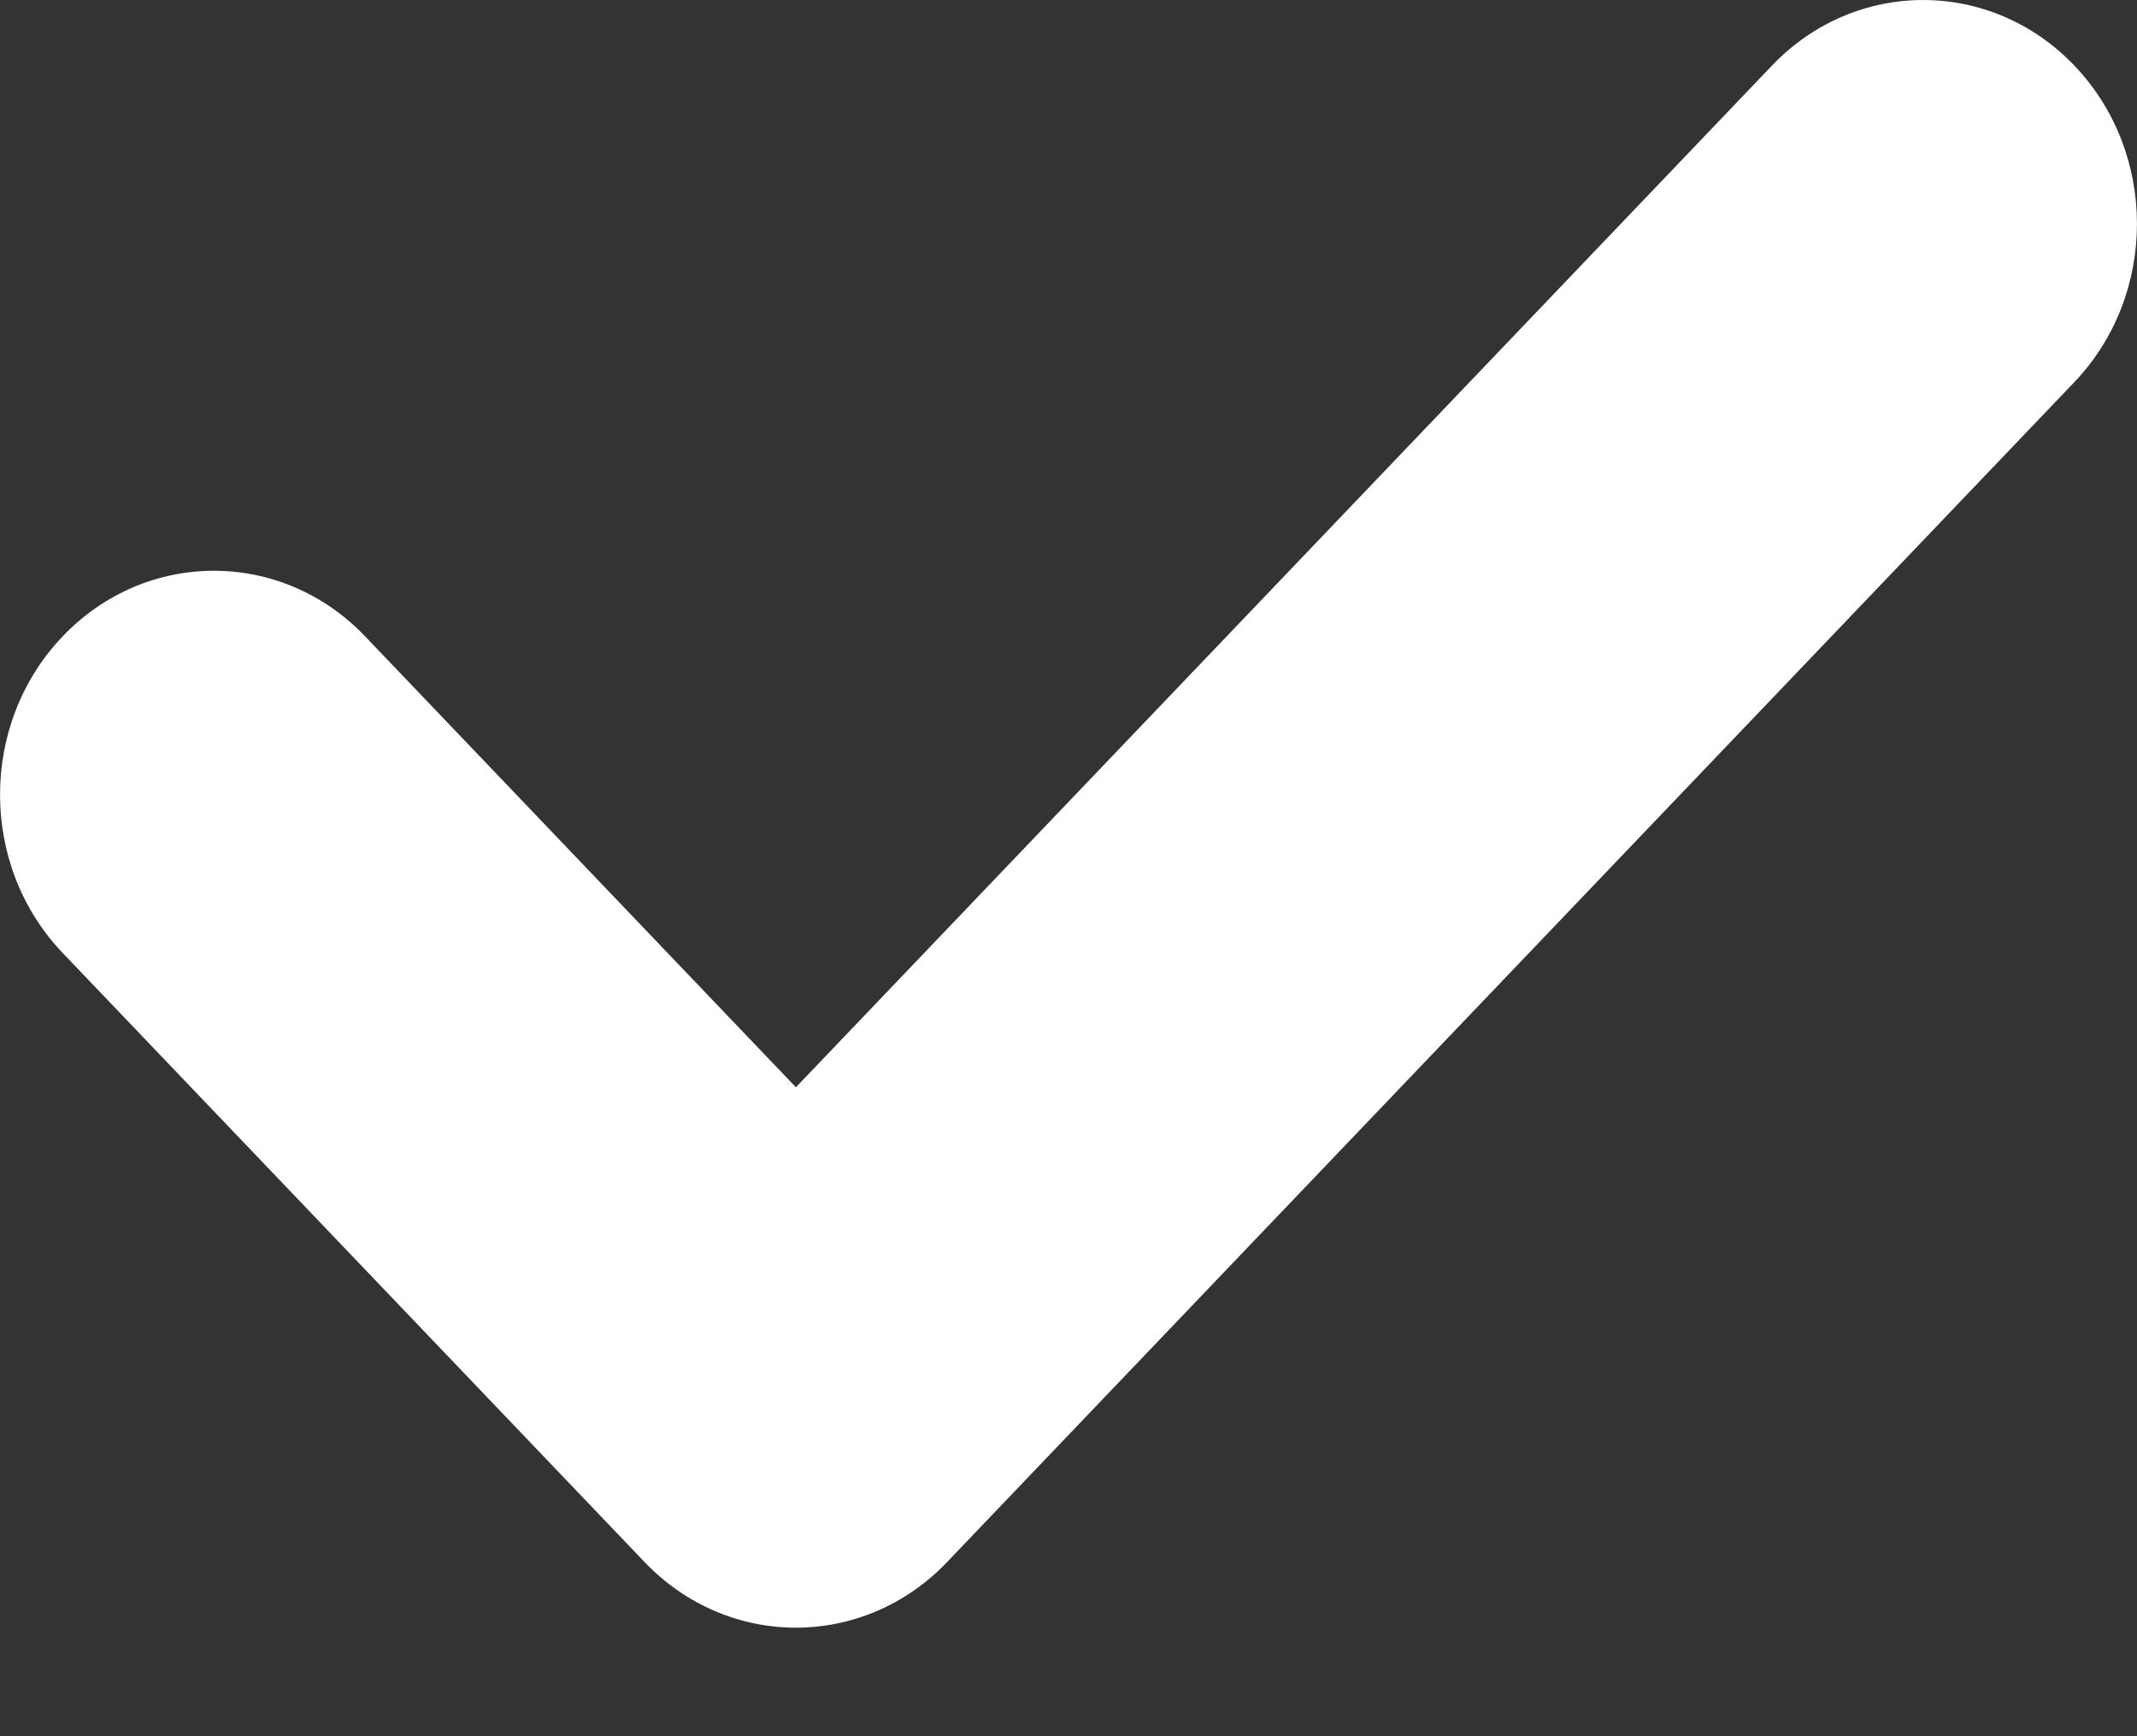
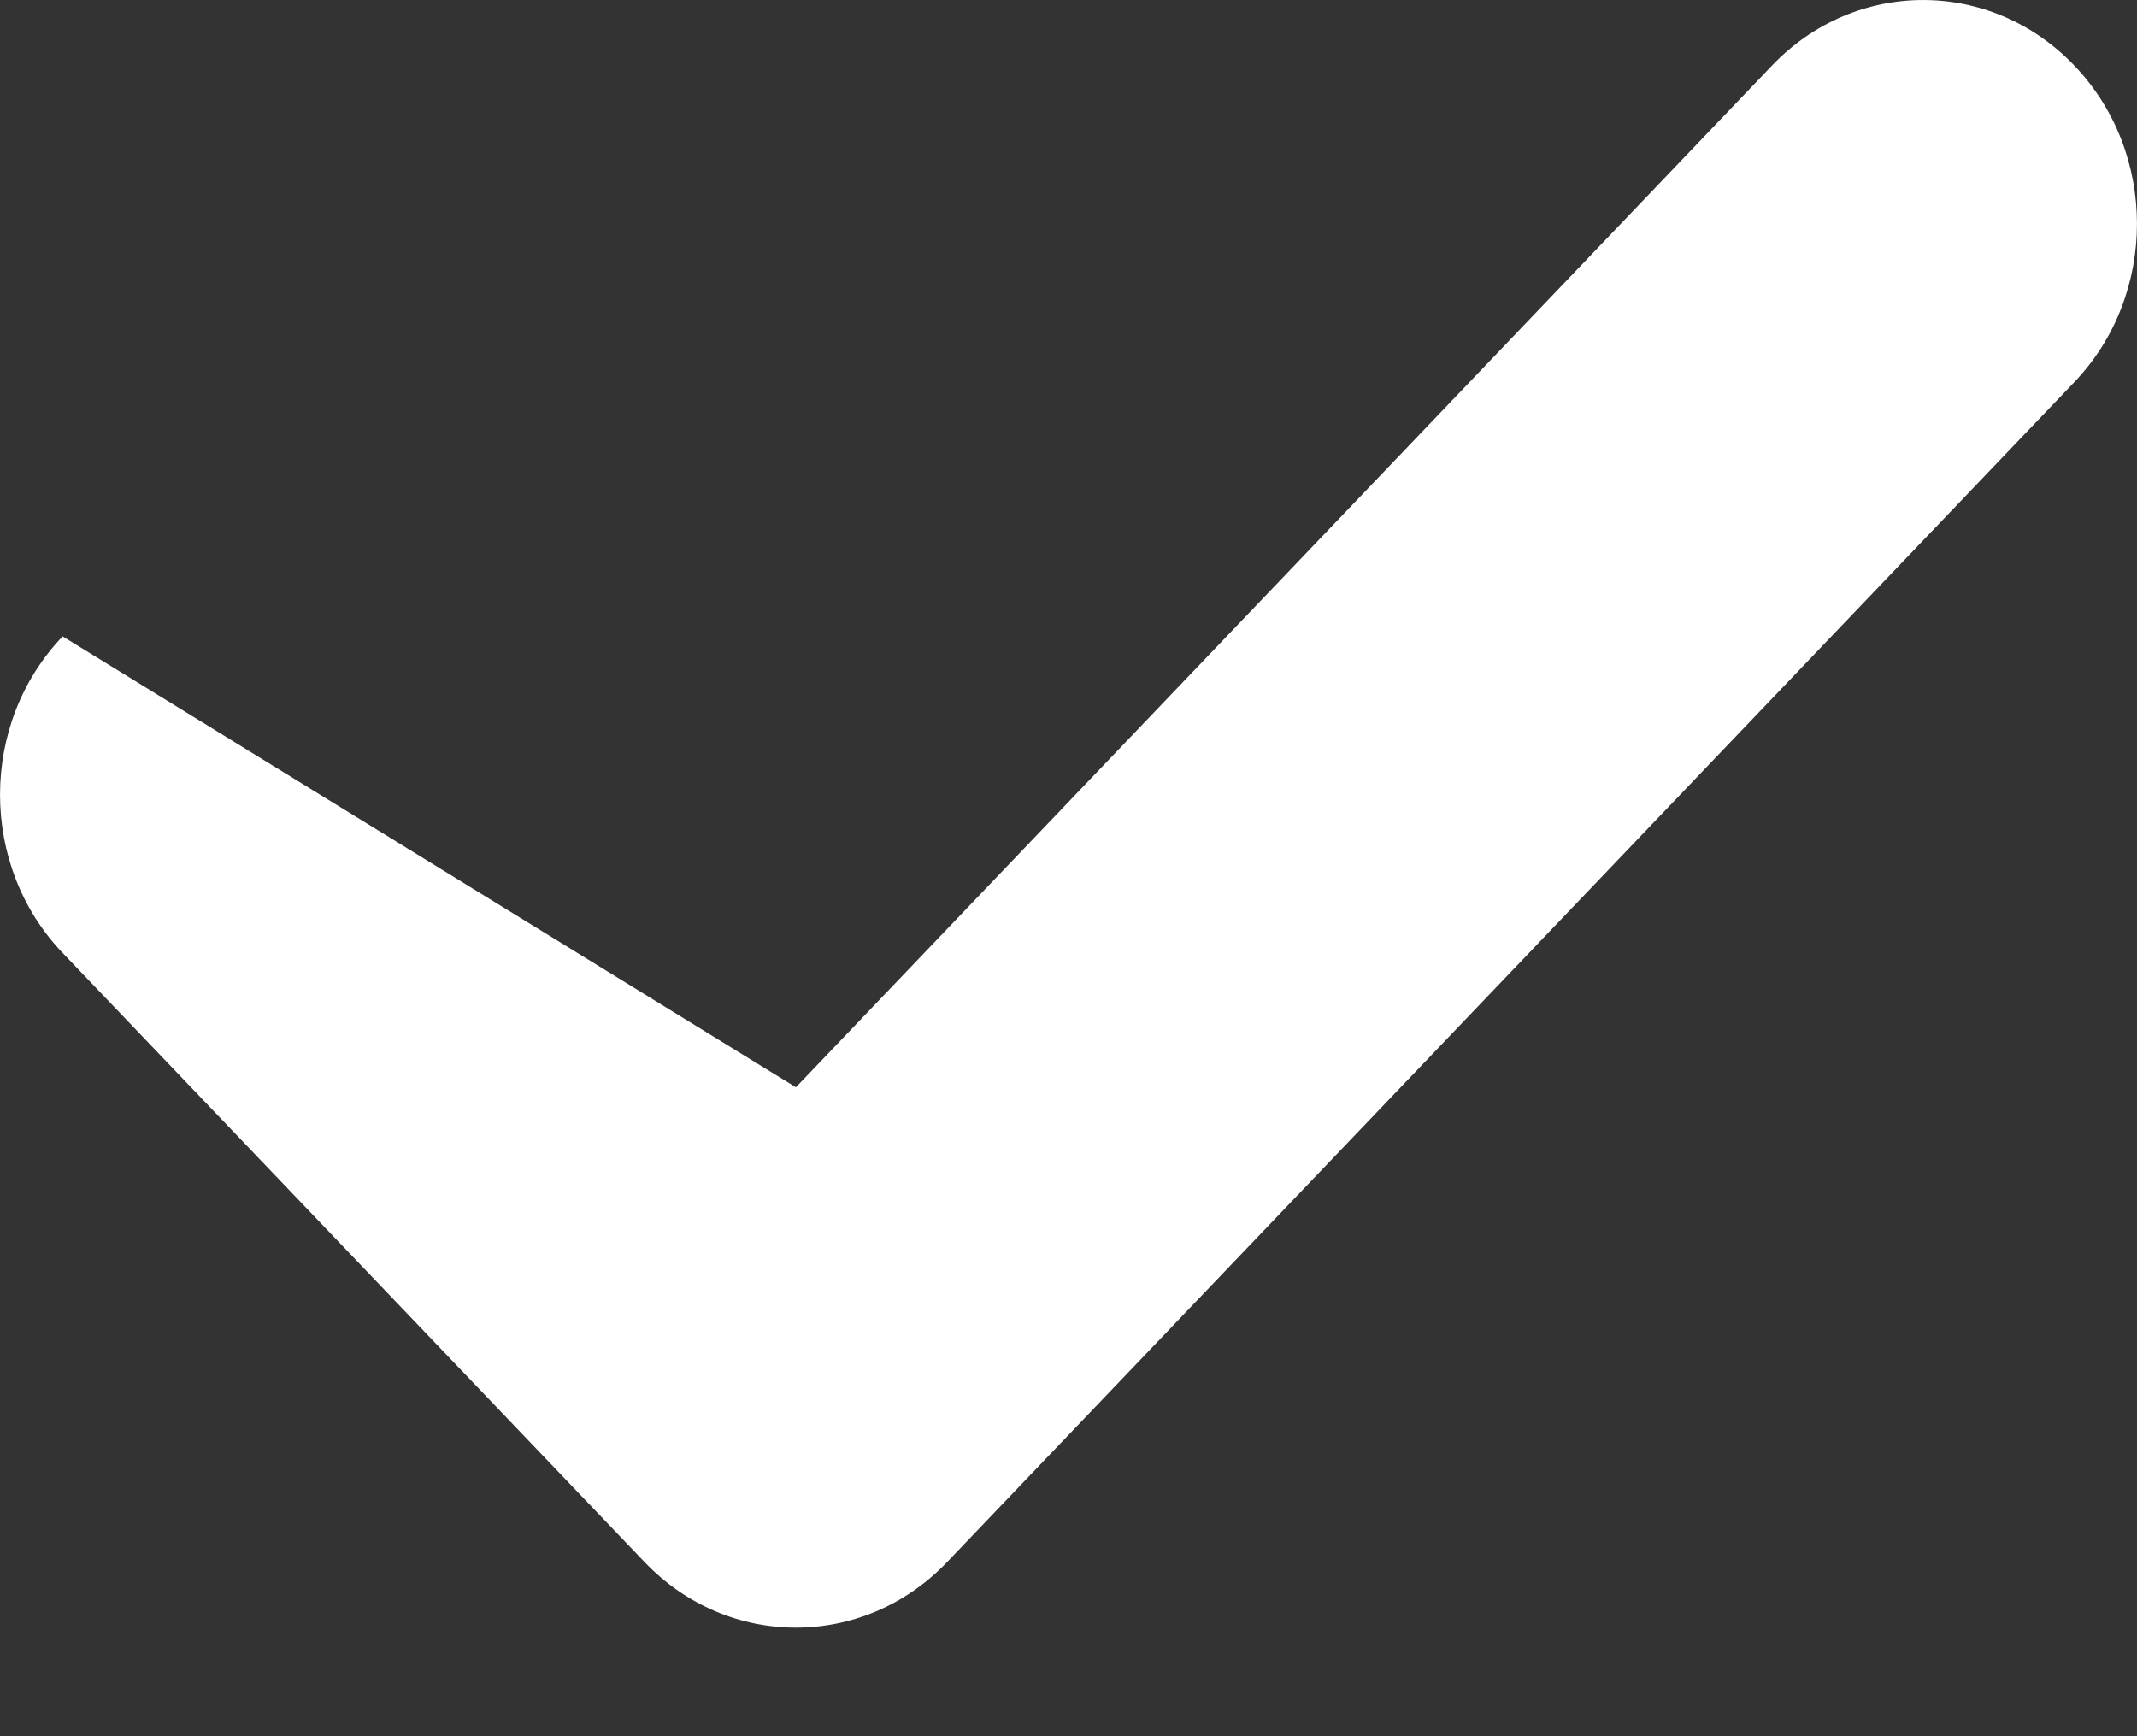
<svg xmlns="http://www.w3.org/2000/svg" width="16" height="13" viewBox="0 0 16 13" fill="none">
  <rect x="0" y="0" width="16" height="13" fill="#333333" stroke="none" />
-   <path d="M15.531 2.861L7.091 11.696C6.466 12.351 5.452 12.351 4.826 11.696L0.469 7.135C-0.156 6.481 -0.156 5.419 0.469 4.765C1.094 4.11 2.108 4.11 2.733 4.764L5.959 8.141L13.267 0.491C13.892 -0.164 14.906 -0.163 15.531 0.491C16.156 1.145 16.156 2.206 15.531 2.861Z" fill="white" />
+   <path d="M15.531 2.861L7.091 11.696C6.466 12.351 5.452 12.351 4.826 11.696L0.469 7.135C-0.156 6.481 -0.156 5.419 0.469 4.765L5.959 8.141L13.267 0.491C13.892 -0.164 14.906 -0.163 15.531 0.491C16.156 1.145 16.156 2.206 15.531 2.861Z" fill="white" />
</svg>